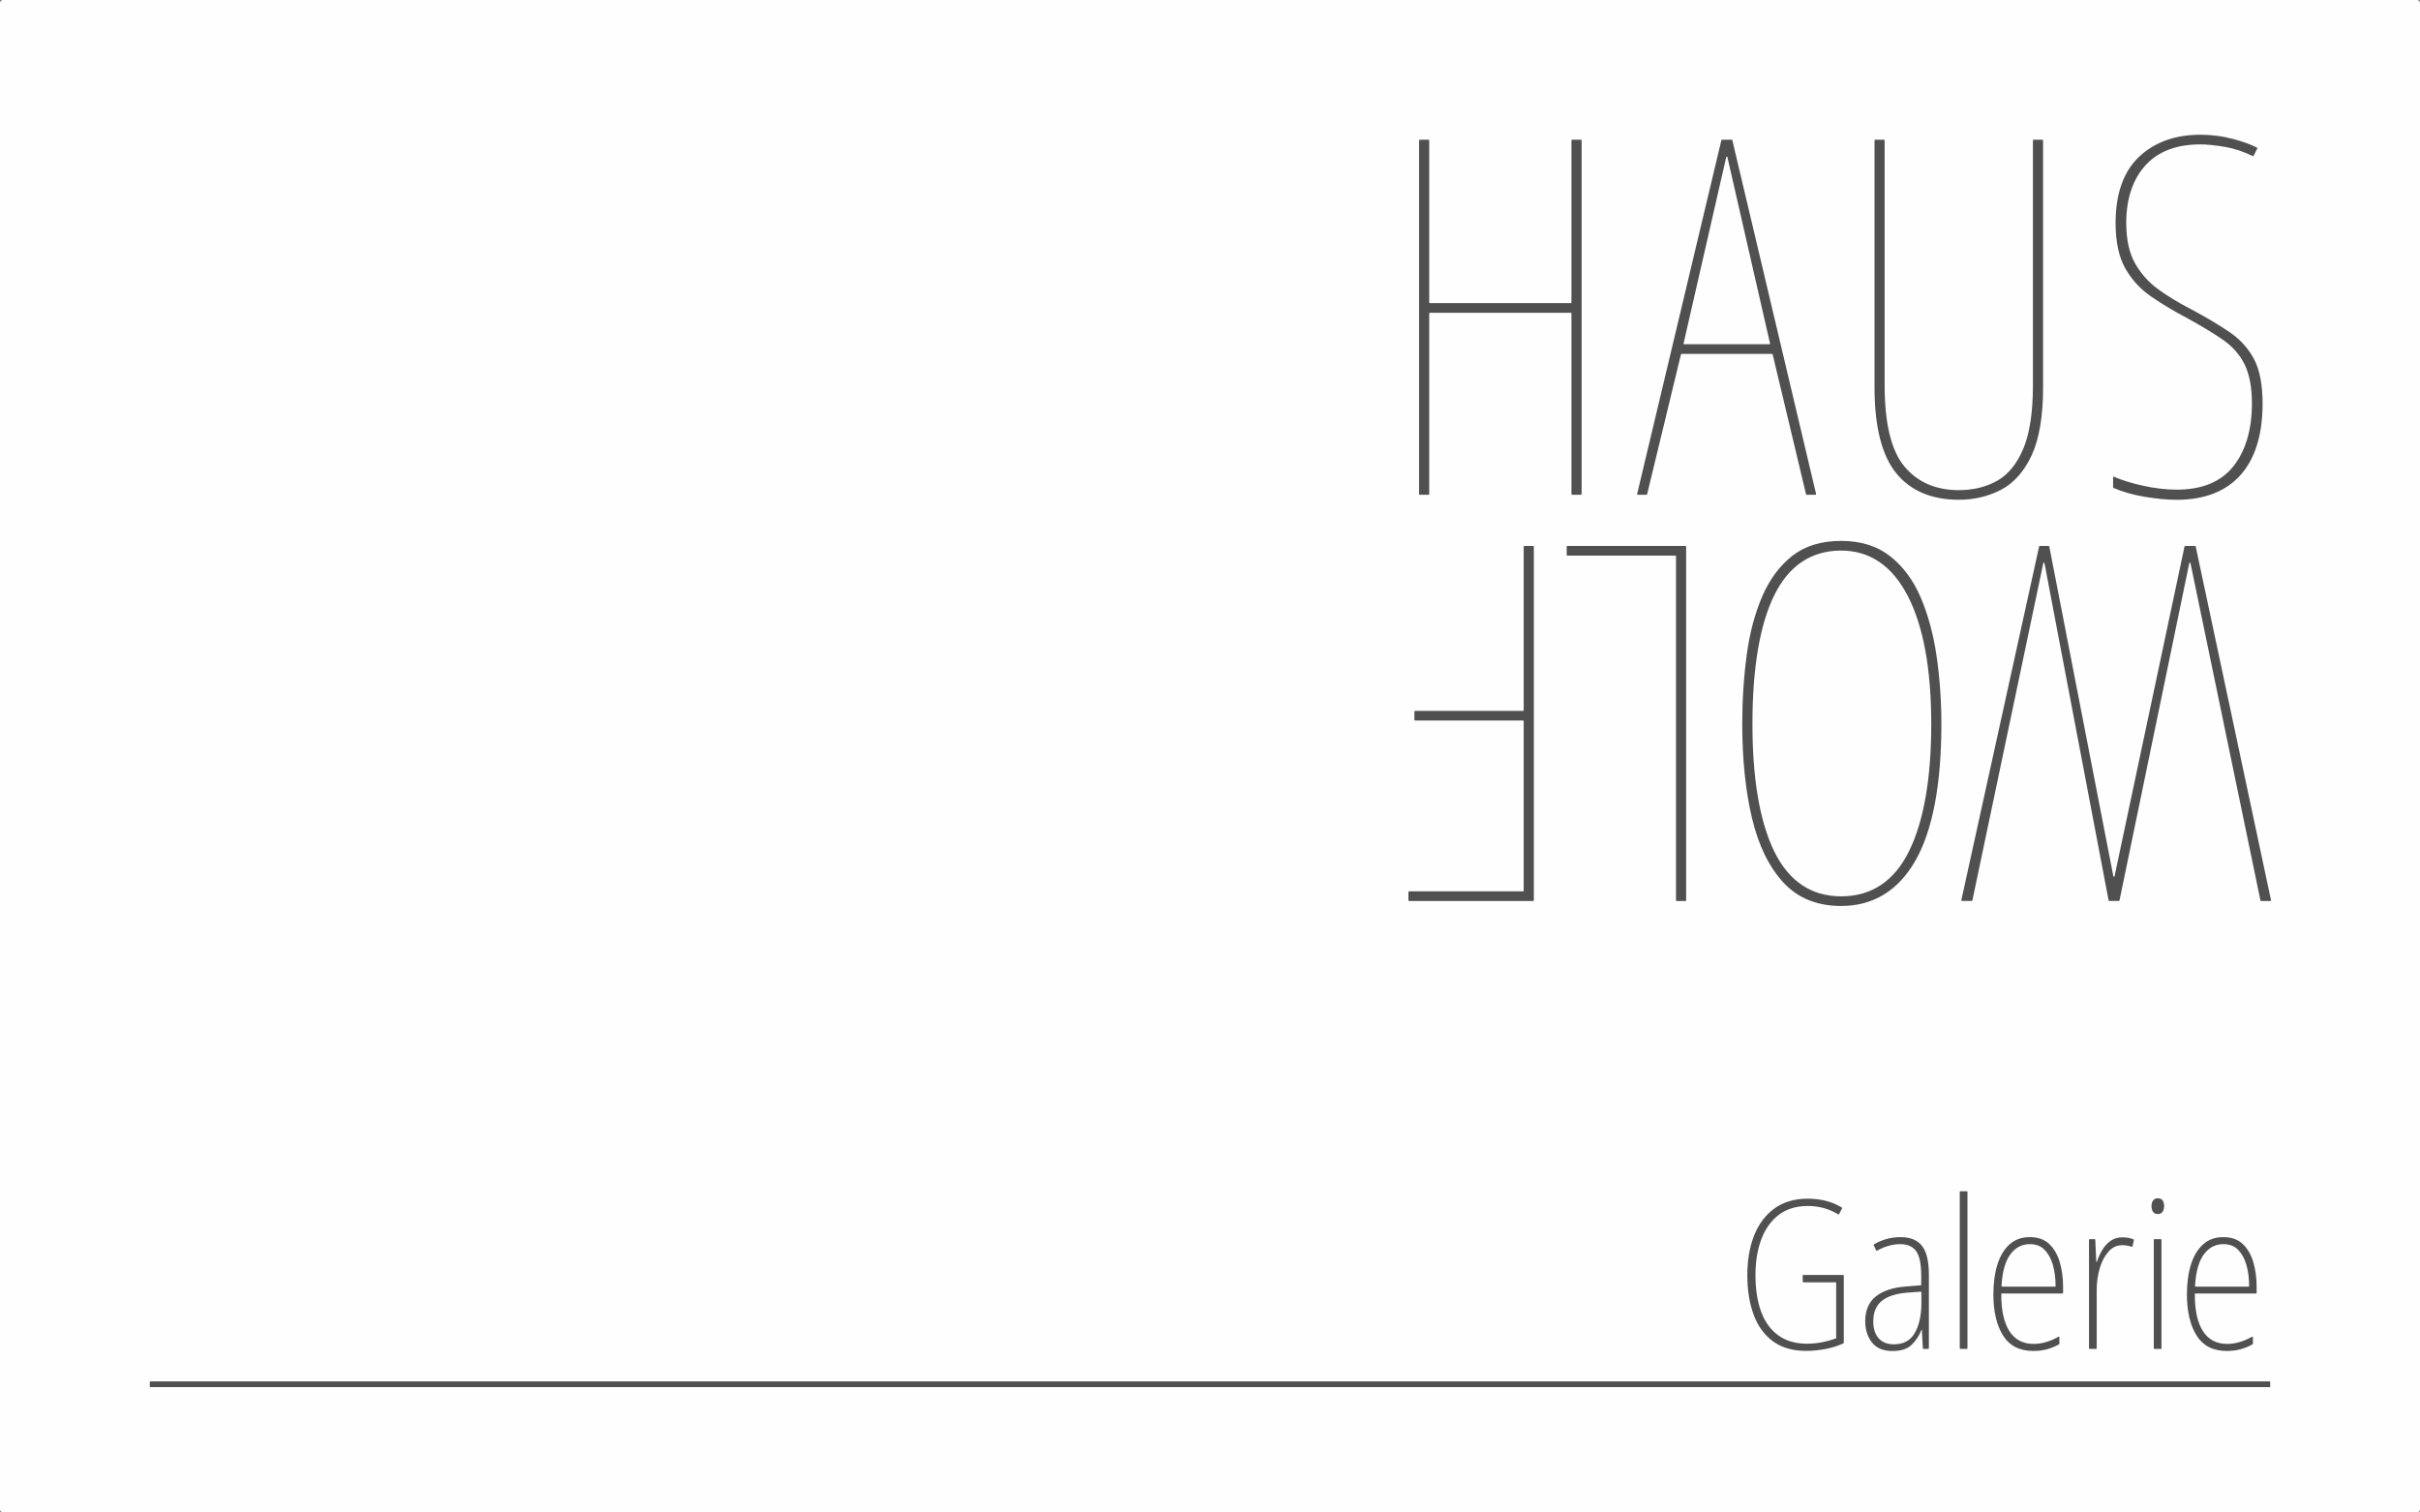
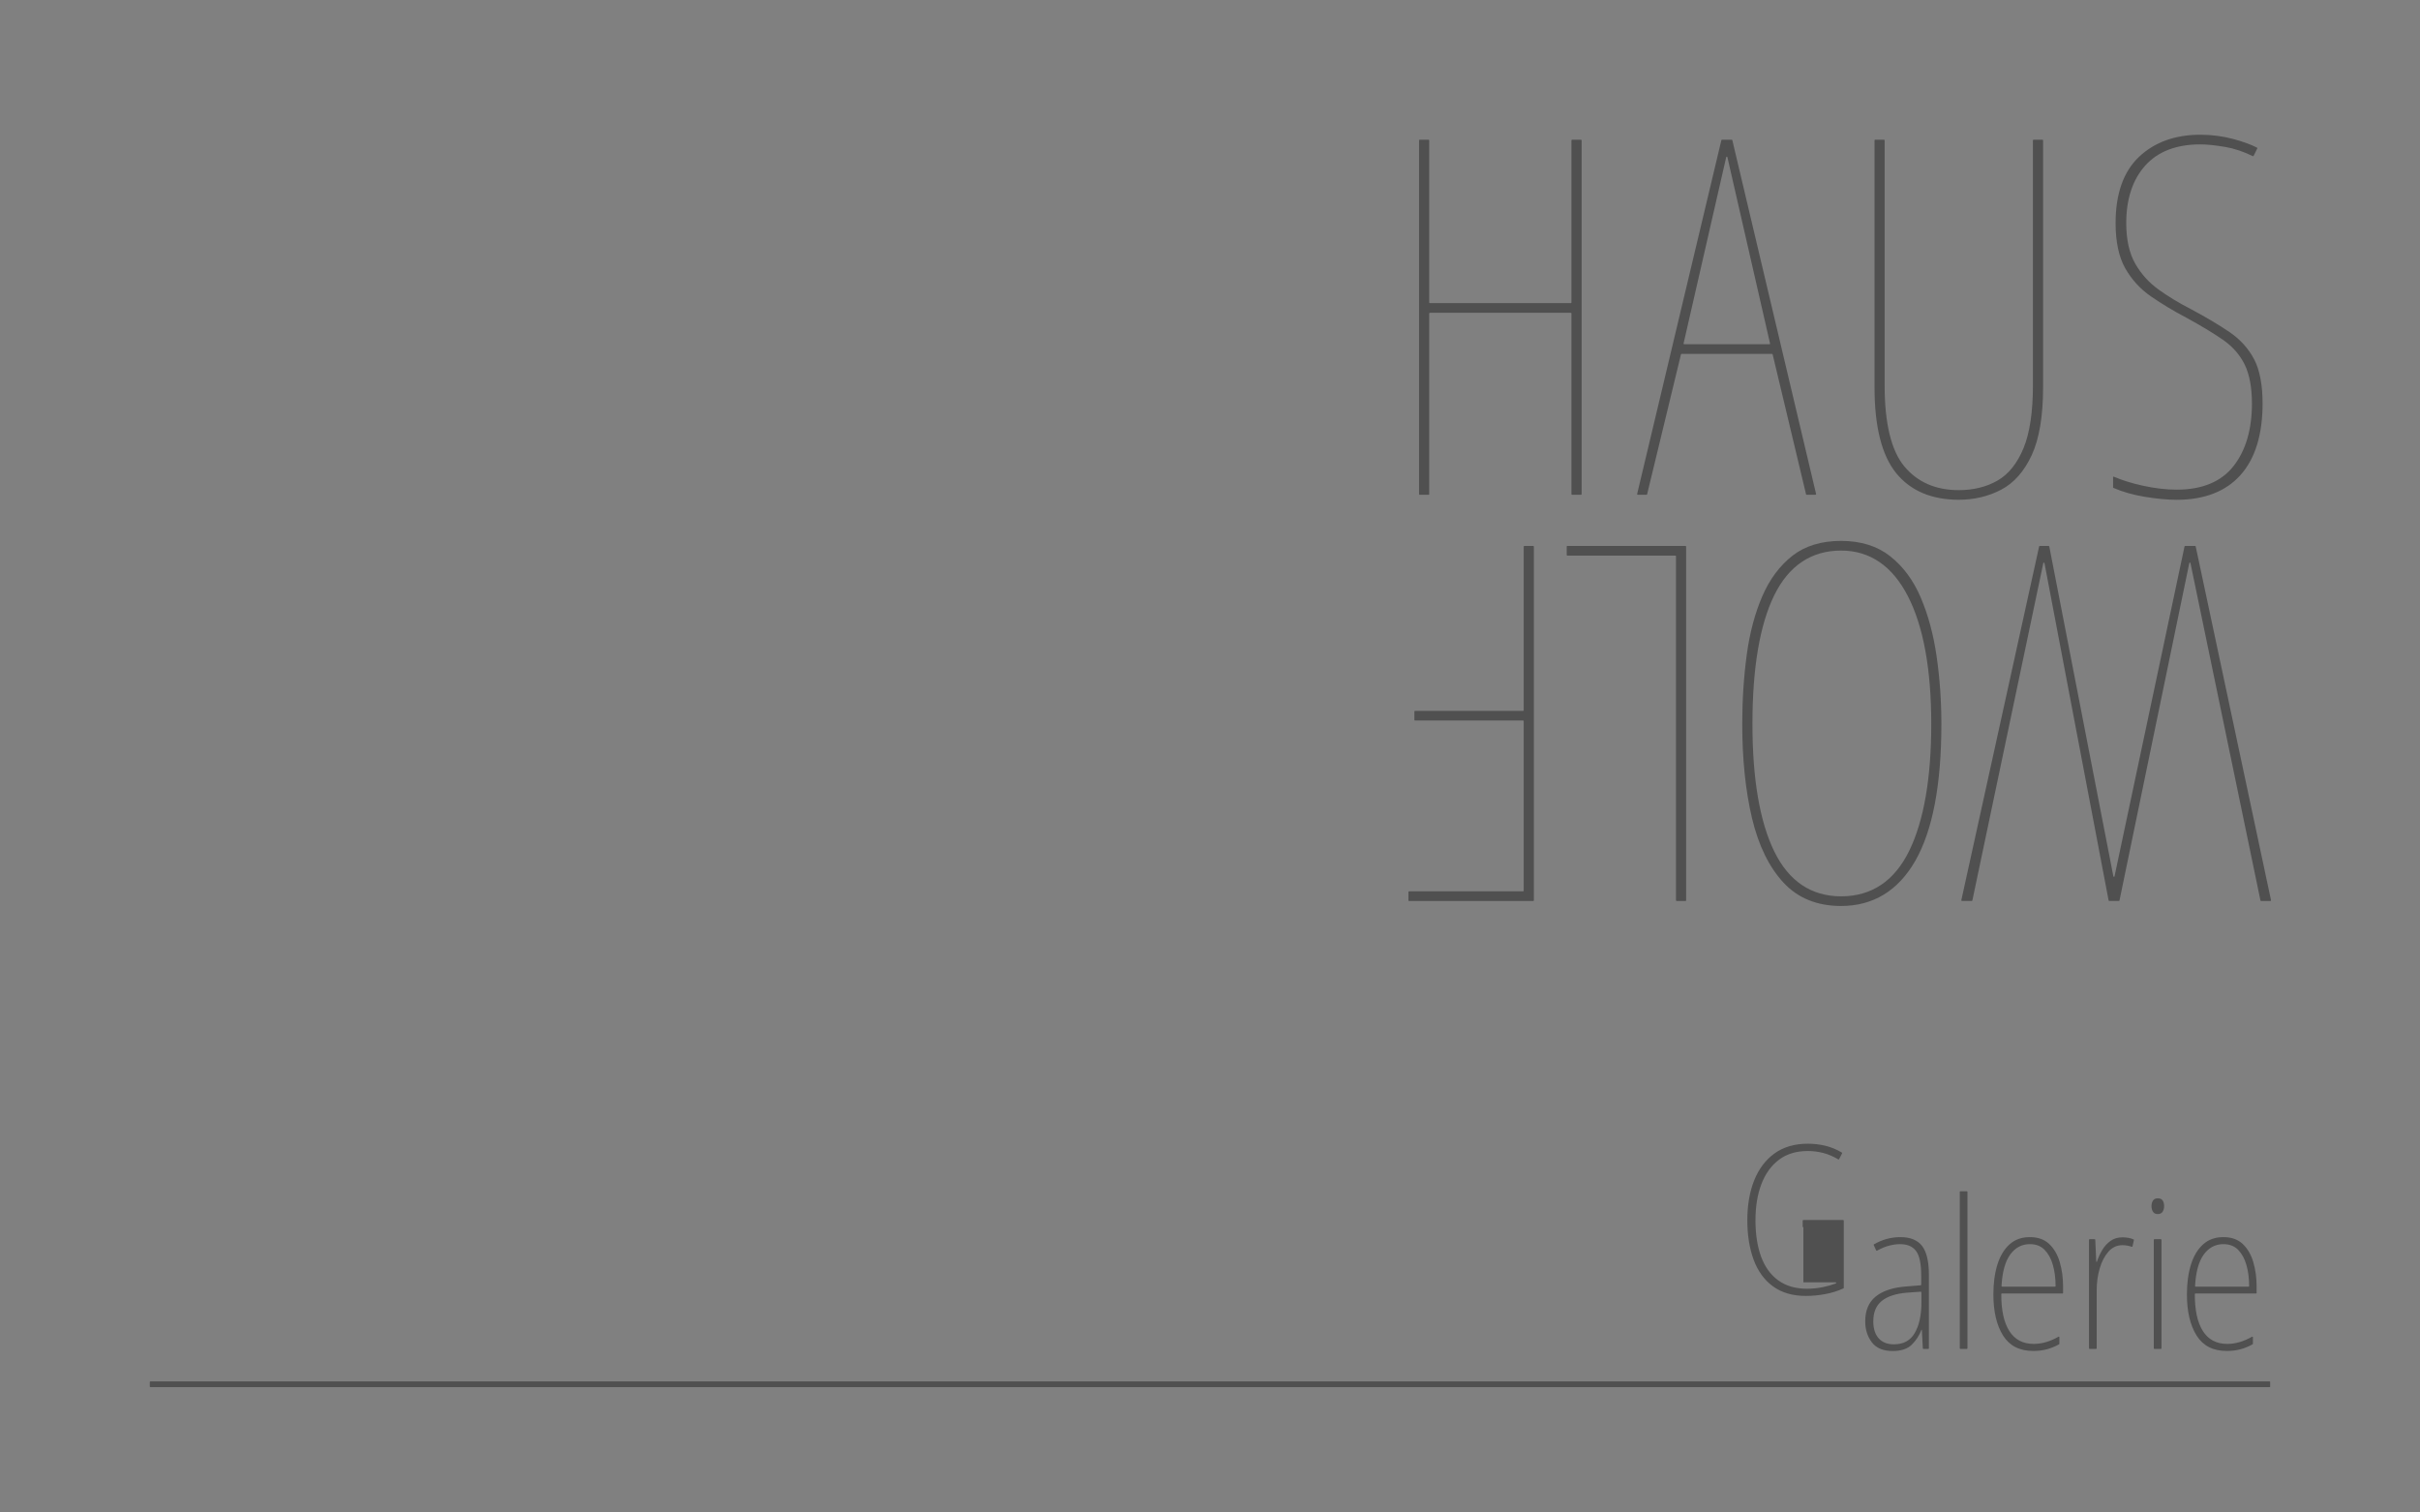
<svg xmlns="http://www.w3.org/2000/svg" xmlns:xlink="http://www.w3.org/1999/xlink" id="screen" viewBox="0 0 800 500">
  <rect x="0" y="0" width="800" height="500" fill="#808080" stroke="none" />
  <style>
        #screen { background: none; }
        #free   { fill: #fefefe; }
        #mark   { fill: #505050; }
    </style>
  <defs>
-     <rect id="free" width="800" height="500" x="0" y="0" rx="1" ry="1" />
-     <path id="mark" d="m750.28,458.57h-700.56c-.11,0-.2-.09-.2-.2v-1.5c0-.11,.09-.2,.2-.2h700.55c.11,0,.2,.09,.2,.2v1.5c.01,.11-.08,.2-.19,.2zm-154.12-34.66h10.64c.11,0,.2,.09,.2,.2v18.17c0,.08-.05,.16-.13,.19-1.29,.48-2.75,.89-4.36,1.22-1.67,.34-3.39,.51-5.18,.51-3.79,0-6.96-.93-9.5-2.78-2.54-1.85-4.42-4.47-5.66-7.85-1.23-3.38-1.85-7.38-1.85-12,0-4.53,.65-8.5,1.95-11.93,1.3-3.43,3.23-6.11,5.79-8.06,2.56-1.94,5.76-2.91,9.6-2.91,1.69,0,3.38,.22,5.07,.65,1.63,.42,3.29,1.13,4.96,2.12,.1,.06,.23,.02,.28-.08l.98-1.91c.05-.1,.01-.22-.08-.27-1.77-1.05-3.57-1.79-5.39-2.23-1.88-.46-3.82-.69-5.83-.69-4.39,0-8.07,1.08-11.04,3.22-2.97,2.15-5.21,5.12-6.72,8.91-1.51,3.79-2.26,8.18-2.26,13.17,0,4.94,.7,9.29,2.09,13.06,1.39,3.77,3.53,6.71,6.41,8.81s6.51,3.15,10.9,3.15c2.1,0,4.24-.21,6.41-.62,2.12-.4,4.11-1.02,5.95-1.86,.07-.03,.12-.11,.12-.19v-22.23c0-.11-.09-.2-.2-.2h-13.18c-.11,0-.2,.09-.2,.2v2c.03,.14,.12,.23,.23,.23zm23.26-12.31l.8,1.76c.05,.11,.18,.14,.28,.09,1.39-.77,2.7-1.31,3.92-1.64,1.28-.34,2.51-.52,3.7-.52,2.42,0,4.19,.77,5.31,2.3,1.12,1.53,1.68,4.24,1.68,8.13v2.97c0,.1-.08,.19-.18,.2l-4.82,.4c-4.34,.32-7.68,1.42-10.01,3.29-2.33,1.88-3.5,4.62-3.5,8.23,0,2.7,.73,5.01,2.19,6.93,1.46,1.92,3.75,2.88,6.86,2.88,2.83,0,4.96-.71,6.38-2.13,1.42-1.42,2.47-3.04,3.15-4.87h.14l.33,6.12c.01,.11,.09,.19,.2,.19h1.6c.11,0,.2-.09,.2-.2v-24.28c0-4.43-.75-7.62-2.26-9.57-1.51-1.94-3.89-2.91-7.13-2.91-3.09,0-6.01,.79-8.75,2.37-.1,.05-.14,.17-.09,.26zm15.76,19.37c-.05,4.02-.79,7.27-2.23,9.74-1.44,2.47-3.74,3.7-6.89,3.7-2.15,0-3.82-.66-5.01-1.99-1.19-1.33-1.78-3.2-1.78-5.62,0-2.97,.93-5.21,2.78-6.72,1.85-1.51,4.6-2.42,8.26-2.74l4.65-.33c.12-.01,.21,.08,.21,.2v3.76zm15.02-37.16h-2.14c-.11,0-.2,.09-.2,.2v51.71c0,.11,.09,.2,.2,.2h2.14c.11,0,.2-.09,.2-.2v-51.71c0-.11-.09-.2-.2-.2zm14.12,17.55c-1.78,1.6-3.12,3.82-4.01,6.65-.89,2.83-1.34,6.13-1.34,9.87,0,5.67,1.06,10.21,3.19,13.61,2.13,3.41,5.45,5.11,9.98,5.11,1.69,0,3.23-.2,4.63-.58,1.36-.38,2.66-.92,3.91-1.62,.06-.04,.11-.11,.11-.18v-2.15c0-.15-.16-.24-.3-.17-2.78,1.58-5.51,2.37-8.21,2.37-3.57,0-6.25-1.43-8.06-4.29-1.78-2.82-2.66-6.88-2.64-12.17,0-.11,.09-.2,.2-.2h20.03c.11,0,.2-.09,.2-.2v-2.06c0-2.92-.37-5.63-1.1-8.12-.73-2.49-1.9-4.49-3.5-6-1.6-1.51-3.73-2.26-6.38-2.26-2.69-.01-4.93,.79-6.71,2.39zm11.59,1.82c1.23,1.26,2.15,2.94,2.74,5.04,.58,2.05,.88,4.36,.89,6.92,0,.11-.09,.21-.2,.21h-17.48c-.12,0-.21-.1-.2-.22,.25-4.6,1.19-8.05,2.83-10.34,1.67-2.33,3.85-3.5,6.55-3.5,2.01,0,3.64,.63,4.87,1.89zm21.77-2.95c-1.12,.8-2.05,1.83-2.78,3.09s-1.3,2.53-1.71,3.8h-.21l-.33-7.28c0-.11-.09-.19-.2-.19h-1.67c-.11,0-.2,.09-.2,.2v35.87c0,.11,.09,.2,.2,.2h2.14c.11,0,.2-.09,.2-.2v-19.21c0-2.51,.33-4.9,.99-7.17,.66-2.26,1.62-4.11,2.88-5.55,1.26-1.44,2.8-2.16,4.63-2.16,.59,0,1.18,.06,1.75,.17,.49,.1,.93,.22,1.33,.37,.11,.04,.23-.02,.26-.14l.46-2.08c.02-.1-.03-.19-.12-.23-.55-.24-1.11-.41-1.7-.51-.64-.11-1.28-.17-1.92-.17-1.54-.01-2.88,.39-4,1.19zm14.04-13.33c-.32,.5-.48,1.12-.48,1.85,0,.73,.17,1.35,.51,1.85,.34,.5,.86,.75,1.54,.75,.73,0,1.27-.25,1.61-.75,.34-.5,.51-1.14,.51-1.92,0-.69-.15-1.28-.45-1.78-.3-.5-.84-.76-1.61-.76-.76,0-1.31,.25-1.63,.76zm.28,12.95v35.87c0,.11,.09,.2,.2,.2h2.14c.11,0,.2-.09,.2-.2v-35.87c0-.11-.09-.2-.2-.2h-2.14c-.12,0-.2,.09-.2,.2zm16.3,1.51c-1.78,1.6-3.12,3.82-4.01,6.65-.89,2.83-1.34,6.13-1.34,9.87,0,5.67,1.06,10.21,3.19,13.61,2.13,3.41,5.45,5.11,9.98,5.11,1.69,0,3.23-.2,4.63-.58,1.36-.38,2.66-.92,3.91-1.62,.06-.04,.11-.11,.11-.18v-2.15c0-.15-.16-.24-.3-.17-2.78,1.58-5.51,2.37-8.21,2.37-3.57,0-6.25-1.43-8.06-4.29-1.78-2.82-2.66-6.88-2.64-12.17,0-.11,.09-.2,.2-.2h20.03c.11,0,.2-.09,.2-.2v-2.06c0-2.92-.37-5.63-1.1-8.12-.73-2.49-1.9-4.49-3.5-6-1.6-1.51-3.73-2.26-6.38-2.26-2.69-.01-4.93,.79-6.71,2.39zm11.59,1.82c1.23,1.26,2.15,2.94,2.74,5.04,.58,2.05,.88,4.36,.89,6.92,0,.11-.09,.21-.2,.21h-17.48c-.12,0-.21-.1-.2-.22,.25-4.6,1.19-8.05,2.83-10.34,1.67-2.33,3.85-3.5,6.55-3.5,2.01,0,3.63,.63,4.87,1.89zm-41.35-255.4c0-.14,.14-.24,.27-.18,2.7,1.15,5.86,2.14,9.42,2.93,3.98,.89,7.81,1.34,11.37,1.34,8.4,0,14.72-2.63,18.77-7.81,4.03-5.14,6.07-12.1,6.07-20.68,0-5.24-.8-9.54-2.37-12.8-1.58-3.26-4.03-6.06-7.28-8.3-3.21-2.21-7.3-4.68-12.15-7.32-4.16-2.19-8.07-4.55-11.63-7.01-3.51-2.43-6.36-5.56-8.47-9.29-2.1-3.72-3.17-8.74-3.17-14.93,0-9.65,2.6-17.01,7.72-21.86,5.13-4.86,11.96-7.33,20.3-7.33,3.69,0,7.33,.47,10.81,1.39,3.18,.84,5.84,1.81,7.93,2.88,.1,.05,.13,.17,.08,.27l-1.22,2.45c-.05,.1-.17,.14-.26,.09-3.03-1.5-6.11-2.53-9.14-3.05-3.22-.55-5.98-.84-8.2-.84-7.95,0-14.09,2.37-18.25,7.04-4.15,4.65-6.25,11.03-6.25,18.96,0,5.48,1,9.99,2.96,13.41,1.95,3.41,4.56,6.31,7.76,8.6,3.15,2.27,6.71,4.43,10.58,6.41,4.92,2.62,9.22,5.18,12.8,7.6,3.51,2.38,6.25,5.39,8.13,8.94,1.89,3.56,2.84,8.51,2.84,14.69,0,10.33-2.47,18.3-7.34,23.71-4.85,5.39-11.93,8.13-21.02,8.13-3.05,0-6.62-.33-10.61-.99-3.81-.63-7.28-1.61-10.33-2.94-.07-.03-.12-.11-.12-.19v-3.32zm-75.72-111.59c.11,0,.2,.09,.2,.2v81.02c0,12.54,2.18,21.54,6.49,26.74,4.33,5.23,10.39,7.88,18.02,7.88,4.81,0,9.1-1.05,12.75-3.13,3.67-2.09,6.58-5.71,8.66-10.76,2.06-5.01,3.1-11.98,3.1-20.73v-81.02c0-.11,.09-.2,.2-.2h2.96c.11,0,.2,.09,.2,.2v81.68c0,9.49-1.27,17.04-3.77,22.42-2.49,5.35-5.87,9.18-10.06,11.38-4.22,2.22-8.94,3.34-14.03,3.34-8.98,0-15.93-2.95-20.68-8.77-4.77-5.85-7.18-15.39-7.18-28.37v-81.68c0-.11,.09-.2,.2-.2h2.94zm-22.67,117.37h-2.92c-.09,0-.17-.06-.19-.15l-11.04-46.26c-.02-.09-.1-.15-.19-.15h-29.93c-.09,0-.17,.06-.19,.15l-11.19,46.26c-.02,.09-.1,.15-.19,.15h-2.92c-.13,0-.22-.12-.19-.25l27.85-116.97c.02-.09,.1-.15,.19-.15h3.24c.09,0,.17,.06,.19,.15l27.69,116.97c.01,.13-.08,.25-.21,.25zm-15.01-50l-14.1-61.61c-.05-.21-.34-.21-.39,0l-14.1,61.61c-.03,.13,.07,.24,.19,.24h28.2c.13,0,.23-.11,.2-.24zm-65.85-10.15h-46.62c-.11,0-.2,.09-.2,.2v59.75c0,.11-.09,.2-.2,.2h-2.96c-.11,0-.2-.09-.2-.2v-116.97c0-.11,.09-.2,.2-.2h2.96c.11,0,.2,.09,.2,.2v53.62c0,.11,.09,.2,.2,.2h46.62c.11,0,.2-.09,.2-.2v-53.62c0-.11,.09-.2,.2-.2h2.96c.11,0,.2,.09,.2,.2v116.97c0,.11-.09,.2-.2,.2h-2.96c-.11,0-.2-.09-.2-.2v-59.75c0-.11-.09-.2-.2-.2zm-53.7,191.45v2.79c0,.11,.09,.2,.2,.2h41.07c.11,0,.2-.09,.2-.2v-116.97c0-.11-.09-.2-.2-.2h-2.96c-.11,0-.2,.09-.2,.2v54.12c0,.11-.09,.2-.2,.2h-35.73c-.11,0-.2,.09-.2,.2v2.79c0,.11,.09,.2,.2,.2h35.73c.11,0,.2,.09,.2,.2v56.07c0,.11-.09,.2-.2,.2h-37.71c-.11,0-.2,.09-.2,.2zm91.81,2.79v-116.97c0-.11-.09-.2-.2-.2h-39.08c-.11,0-.2,.09-.2,.2v2.79c0,.11,.09,.2,.2,.2h35.73c.11,0,.2,.09,.2,.2v113.78c0,.11,.09,.2,.2,.2h2.96c.1,0,.19-.09,.19-.2zm75.75-13.07c-5.68,9.9-13.94,14.92-24.53,14.92-7.89,0-14.29-2.6-19.04-7.72-4.78-5.16-8.28-12.34-10.41-21.33-2.14-9.03-3.22-19.51-3.22-31.13,0-7.89,.5-15.59,1.49-22.89,.98-7.27,2.73-13.8,5.18-19.43,2.44-5.59,5.79-10.07,9.97-13.32,4.15-3.23,9.54-4.87,16.03-4.87,6.49,0,11.94,1.69,16.19,5.04,4.28,3.35,7.69,7.95,10.13,13.65,2.46,5.74,4.23,12.31,5.27,19.52,1.04,7.23,1.57,14.73,1.57,22.3,0,20.05-2.9,35.27-8.63,45.26zm-1.98-3.37c4.82-9.91,7.26-24,7.26-41.89,0-18-2.58-32.18-7.67-42.14-5.15-10.07-12.59-15.17-22.13-15.17-9.87,0-17.32,5-22.14,14.85-4.76,9.74-7.17,24.03-7.17,42.47,0,18.1,2.41,32.25,7.17,42.05,4.82,9.91,12.26,14.93,22.14,14.93,10.08,0,17.67-5.08,22.54-15.1zm92.95-95.07l23.14,111.55c.02,.09,.1,.16,.2,.16h3.09c.13,0,.22-.12,.2-.24l-24.9-116.97c-.02-.09-.1-.16-.2-.16h-3.29c-.09,0-.18,.07-.2,.16l-23.14,109.05c-.05,.21-.35,.21-.39,0l-21.18-109.04c-.02-.09-.1-.16-.2-.16h-2.96c-.09,0-.18,.07-.2,.16l-25.72,116.95c-.03,.12,.07,.24,.2,.24h3.25c.09,0,.18-.07,.2-.16l23.45-111.52c.04-.21,.35-.21,.39,0l21.2,111.51c.02,.09,.1,.16,.2,.16h3.2c.09,0,.18-.07,.2-.16l23.08-111.55c.03-.19,.33-.19,.38,.02z" />
+     <path id="mark" d="m750.28,458.57h-700.56c-.11,0-.2-.09-.2-.2v-1.5c0-.11,.09-.2,.2-.2h700.55c.11,0,.2,.09,.2,.2v1.5c.01,.11-.08,.2-.19,.2zm-154.12-34.66h10.64c.11,0,.2,.09,.2,.2c0,.08-.05,.16-.13,.19-1.29,.48-2.75,.89-4.36,1.22-1.67,.34-3.39,.51-5.18,.51-3.79,0-6.96-.93-9.5-2.78-2.54-1.85-4.42-4.47-5.66-7.85-1.23-3.38-1.85-7.38-1.85-12,0-4.53,.65-8.5,1.95-11.93,1.3-3.43,3.23-6.11,5.79-8.06,2.56-1.94,5.76-2.91,9.6-2.91,1.69,0,3.38,.22,5.07,.65,1.63,.42,3.29,1.13,4.96,2.12,.1,.06,.23,.02,.28-.08l.98-1.91c.05-.1,.01-.22-.08-.27-1.77-1.05-3.57-1.79-5.39-2.23-1.88-.46-3.82-.69-5.83-.69-4.39,0-8.07,1.08-11.04,3.22-2.97,2.15-5.21,5.12-6.72,8.91-1.51,3.79-2.26,8.18-2.26,13.17,0,4.94,.7,9.29,2.09,13.06,1.39,3.77,3.53,6.71,6.41,8.81s6.51,3.15,10.9,3.15c2.1,0,4.24-.21,6.41-.62,2.12-.4,4.11-1.02,5.95-1.86,.07-.03,.12-.11,.12-.19v-22.23c0-.11-.09-.2-.2-.2h-13.18c-.11,0-.2,.09-.2,.2v2c.03,.14,.12,.23,.23,.23zm23.26-12.31l.8,1.76c.05,.11,.18,.14,.28,.09,1.39-.77,2.7-1.31,3.92-1.64,1.28-.34,2.51-.52,3.7-.52,2.42,0,4.19,.77,5.31,2.3,1.12,1.53,1.68,4.24,1.68,8.13v2.97c0,.1-.08,.19-.18,.2l-4.82,.4c-4.34,.32-7.68,1.42-10.01,3.29-2.33,1.88-3.5,4.62-3.5,8.23,0,2.7,.73,5.01,2.19,6.93,1.46,1.92,3.75,2.88,6.86,2.88,2.83,0,4.96-.71,6.38-2.13,1.42-1.42,2.47-3.04,3.15-4.87h.14l.33,6.12c.01,.11,.09,.19,.2,.19h1.6c.11,0,.2-.09,.2-.2v-24.28c0-4.43-.75-7.62-2.26-9.57-1.51-1.94-3.89-2.91-7.13-2.91-3.09,0-6.01,.79-8.75,2.37-.1,.05-.14,.17-.09,.26zm15.76,19.37c-.05,4.02-.79,7.27-2.23,9.74-1.44,2.47-3.74,3.7-6.89,3.7-2.15,0-3.82-.66-5.01-1.99-1.19-1.33-1.78-3.2-1.78-5.62,0-2.97,.93-5.21,2.78-6.72,1.85-1.51,4.6-2.42,8.26-2.74l4.65-.33c.12-.01,.21,.08,.21,.2v3.76zm15.02-37.16h-2.14c-.11,0-.2,.09-.2,.2v51.71c0,.11,.09,.2,.2,.2h2.14c.11,0,.2-.09,.2-.2v-51.71c0-.11-.09-.2-.2-.2zm14.12,17.55c-1.78,1.6-3.12,3.82-4.01,6.65-.89,2.83-1.34,6.13-1.34,9.87,0,5.67,1.06,10.21,3.19,13.61,2.13,3.41,5.45,5.11,9.98,5.11,1.69,0,3.23-.2,4.63-.58,1.36-.38,2.66-.92,3.91-1.62,.06-.04,.11-.11,.11-.18v-2.15c0-.15-.16-.24-.3-.17-2.78,1.58-5.51,2.37-8.21,2.37-3.57,0-6.25-1.43-8.06-4.29-1.78-2.82-2.66-6.88-2.64-12.17,0-.11,.09-.2,.2-.2h20.03c.11,0,.2-.09,.2-.2v-2.06c0-2.92-.37-5.63-1.1-8.12-.73-2.49-1.9-4.49-3.5-6-1.6-1.51-3.73-2.26-6.38-2.26-2.69-.01-4.93,.79-6.71,2.39zm11.59,1.82c1.23,1.26,2.15,2.94,2.74,5.04,.58,2.05,.88,4.36,.89,6.92,0,.11-.09,.21-.2,.21h-17.48c-.12,0-.21-.1-.2-.22,.25-4.6,1.19-8.05,2.83-10.34,1.67-2.33,3.85-3.5,6.55-3.5,2.01,0,3.64,.63,4.87,1.89zm21.77-2.95c-1.12,.8-2.05,1.83-2.78,3.09s-1.3,2.53-1.71,3.8h-.21l-.33-7.28c0-.11-.09-.19-.2-.19h-1.67c-.11,0-.2,.09-.2,.2v35.87c0,.11,.09,.2,.2,.2h2.14c.11,0,.2-.09,.2-.2v-19.21c0-2.51,.33-4.9,.99-7.17,.66-2.26,1.62-4.11,2.88-5.55,1.26-1.44,2.8-2.16,4.63-2.16,.59,0,1.18,.06,1.75,.17,.49,.1,.93,.22,1.33,.37,.11,.04,.23-.02,.26-.14l.46-2.08c.02-.1-.03-.19-.12-.23-.55-.24-1.11-.41-1.7-.51-.64-.11-1.28-.17-1.92-.17-1.54-.01-2.88,.39-4,1.19zm14.04-13.33c-.32,.5-.48,1.12-.48,1.85,0,.73,.17,1.35,.51,1.85,.34,.5,.86,.75,1.54,.75,.73,0,1.27-.25,1.61-.75,.34-.5,.51-1.14,.51-1.92,0-.69-.15-1.28-.45-1.78-.3-.5-.84-.76-1.61-.76-.76,0-1.31,.25-1.63,.76zm.28,12.95v35.87c0,.11,.09,.2,.2,.2h2.14c.11,0,.2-.09,.2-.2v-35.87c0-.11-.09-.2-.2-.2h-2.14c-.12,0-.2,.09-.2,.2zm16.3,1.51c-1.78,1.6-3.12,3.82-4.01,6.65-.89,2.83-1.34,6.13-1.34,9.87,0,5.67,1.06,10.21,3.19,13.61,2.13,3.41,5.45,5.11,9.98,5.11,1.69,0,3.23-.2,4.63-.58,1.36-.38,2.66-.92,3.91-1.62,.06-.04,.11-.11,.11-.18v-2.15c0-.15-.16-.24-.3-.17-2.78,1.58-5.51,2.37-8.21,2.37-3.57,0-6.25-1.43-8.06-4.29-1.78-2.82-2.66-6.88-2.64-12.17,0-.11,.09-.2,.2-.2h20.03c.11,0,.2-.09,.2-.2v-2.06c0-2.92-.37-5.63-1.1-8.12-.73-2.49-1.9-4.49-3.5-6-1.6-1.51-3.73-2.26-6.38-2.26-2.69-.01-4.93,.79-6.71,2.39zm11.59,1.82c1.23,1.26,2.15,2.94,2.74,5.04,.58,2.05,.88,4.36,.89,6.92,0,.11-.09,.21-.2,.21h-17.48c-.12,0-.21-.1-.2-.22,.25-4.6,1.19-8.05,2.83-10.34,1.67-2.33,3.85-3.5,6.55-3.5,2.01,0,3.63,.63,4.87,1.89zm-41.35-255.4c0-.14,.14-.24,.27-.18,2.7,1.15,5.86,2.14,9.42,2.93,3.98,.89,7.81,1.34,11.37,1.34,8.4,0,14.72-2.63,18.77-7.81,4.03-5.14,6.07-12.1,6.07-20.68,0-5.24-.8-9.54-2.37-12.8-1.58-3.26-4.03-6.06-7.28-8.3-3.21-2.21-7.3-4.68-12.15-7.32-4.16-2.19-8.07-4.55-11.63-7.01-3.51-2.43-6.36-5.56-8.47-9.29-2.1-3.72-3.17-8.74-3.17-14.93,0-9.65,2.6-17.01,7.72-21.86,5.13-4.86,11.96-7.33,20.3-7.33,3.69,0,7.33,.47,10.81,1.39,3.18,.84,5.84,1.81,7.93,2.88,.1,.05,.13,.17,.08,.27l-1.22,2.45c-.05,.1-.17,.14-.26,.09-3.03-1.5-6.11-2.53-9.14-3.05-3.22-.55-5.98-.84-8.2-.84-7.95,0-14.09,2.37-18.25,7.04-4.15,4.65-6.25,11.03-6.25,18.96,0,5.48,1,9.99,2.96,13.41,1.95,3.41,4.56,6.31,7.76,8.6,3.15,2.27,6.71,4.43,10.58,6.41,4.92,2.62,9.22,5.18,12.8,7.6,3.51,2.38,6.25,5.39,8.13,8.94,1.89,3.56,2.84,8.51,2.84,14.69,0,10.33-2.47,18.3-7.34,23.71-4.85,5.39-11.93,8.13-21.02,8.13-3.05,0-6.62-.33-10.61-.99-3.81-.63-7.28-1.61-10.33-2.94-.07-.03-.12-.11-.12-.19v-3.32zm-75.72-111.59c.11,0,.2,.09,.2,.2v81.02c0,12.54,2.18,21.54,6.49,26.74,4.33,5.23,10.39,7.88,18.02,7.88,4.81,0,9.1-1.05,12.75-3.13,3.67-2.09,6.58-5.71,8.66-10.76,2.06-5.01,3.1-11.98,3.1-20.73v-81.02c0-.11,.09-.2,.2-.2h2.96c.11,0,.2,.09,.2,.2v81.68c0,9.49-1.27,17.04-3.77,22.42-2.49,5.35-5.87,9.18-10.06,11.38-4.22,2.22-8.94,3.34-14.03,3.34-8.98,0-15.93-2.95-20.68-8.77-4.77-5.85-7.18-15.39-7.18-28.37v-81.68c0-.11,.09-.2,.2-.2h2.94zm-22.67,117.37h-2.92c-.09,0-.17-.06-.19-.15l-11.04-46.26c-.02-.09-.1-.15-.19-.15h-29.93c-.09,0-.17,.06-.19,.15l-11.19,46.26c-.02,.09-.1,.15-.19,.15h-2.92c-.13,0-.22-.12-.19-.25l27.85-116.97c.02-.09,.1-.15,.19-.15h3.24c.09,0,.17,.06,.19,.15l27.69,116.97c.01,.13-.08,.25-.21,.25zm-15.01-50l-14.1-61.61c-.05-.21-.34-.21-.39,0l-14.1,61.61c-.03,.13,.07,.24,.19,.24h28.2c.13,0,.23-.11,.2-.24zm-65.85-10.15h-46.62c-.11,0-.2,.09-.2,.2v59.75c0,.11-.09,.2-.2,.2h-2.96c-.11,0-.2-.09-.2-.2v-116.97c0-.11,.09-.2,.2-.2h2.96c.11,0,.2,.09,.2,.2v53.62c0,.11,.09,.2,.2,.2h46.62c.11,0,.2-.09,.2-.2v-53.62c0-.11,.09-.2,.2-.2h2.96c.11,0,.2,.09,.2,.2v116.97c0,.11-.09,.2-.2,.2h-2.96c-.11,0-.2-.09-.2-.2v-59.75c0-.11-.09-.2-.2-.2zm-53.7,191.45v2.79c0,.11,.09,.2,.2,.2h41.07c.11,0,.2-.09,.2-.2v-116.97c0-.11-.09-.2-.2-.2h-2.96c-.11,0-.2,.09-.2,.2v54.12c0,.11-.09,.2-.2,.2h-35.73c-.11,0-.2,.09-.2,.2v2.79c0,.11,.09,.2,.2,.2h35.73c.11,0,.2,.09,.2,.2v56.07c0,.11-.09,.2-.2,.2h-37.71c-.11,0-.2,.09-.2,.2zm91.81,2.79v-116.97c0-.11-.09-.2-.2-.2h-39.08c-.11,0-.2,.09-.2,.2v2.79c0,.11,.09,.2,.2,.2h35.73c.11,0,.2,.09,.2,.2v113.78c0,.11,.09,.2,.2,.2h2.96c.1,0,.19-.09,.19-.2zm75.75-13.07c-5.68,9.9-13.94,14.92-24.53,14.92-7.89,0-14.29-2.6-19.04-7.72-4.78-5.16-8.28-12.34-10.41-21.33-2.14-9.03-3.22-19.51-3.22-31.13,0-7.89,.5-15.59,1.49-22.89,.98-7.27,2.73-13.8,5.18-19.43,2.44-5.59,5.79-10.07,9.97-13.32,4.15-3.23,9.54-4.87,16.03-4.87,6.49,0,11.94,1.69,16.19,5.04,4.28,3.35,7.69,7.95,10.13,13.65,2.46,5.74,4.23,12.31,5.27,19.52,1.04,7.23,1.57,14.73,1.57,22.3,0,20.05-2.9,35.27-8.63,45.26zm-1.98-3.37c4.82-9.91,7.26-24,7.26-41.89,0-18-2.58-32.18-7.67-42.14-5.15-10.07-12.59-15.17-22.13-15.17-9.87,0-17.32,5-22.14,14.85-4.76,9.74-7.17,24.03-7.17,42.47,0,18.1,2.41,32.25,7.17,42.05,4.82,9.91,12.26,14.93,22.14,14.93,10.08,0,17.67-5.08,22.54-15.1zm92.95-95.07l23.14,111.55c.02,.09,.1,.16,.2,.16h3.09c.13,0,.22-.12,.2-.24l-24.9-116.97c-.02-.09-.1-.16-.2-.16h-3.29c-.09,0-.18,.07-.2,.16l-23.14,109.05c-.05,.21-.35,.21-.39,0l-21.18-109.04c-.02-.09-.1-.16-.2-.16h-2.96c-.09,0-.18,.07-.2,.16l-25.72,116.95c-.03,.12,.07,.24,.2,.24h3.25c.09,0,.18-.07,.2-.16l23.45-111.52c.04-.21,.35-.21,.39,0l21.2,111.51c.02,.09,.1,.16,.2,.16h3.2c.09,0,.18-.07,.2-.16l23.08-111.55c.03-.19,.33-.19,.38,.02z" />
    <g id="all">
      <use xlink:href="#free" />
      <use xlink:href="#mark" />
    </g>
  </defs>
  <use xlink:href="#all" />
</svg>